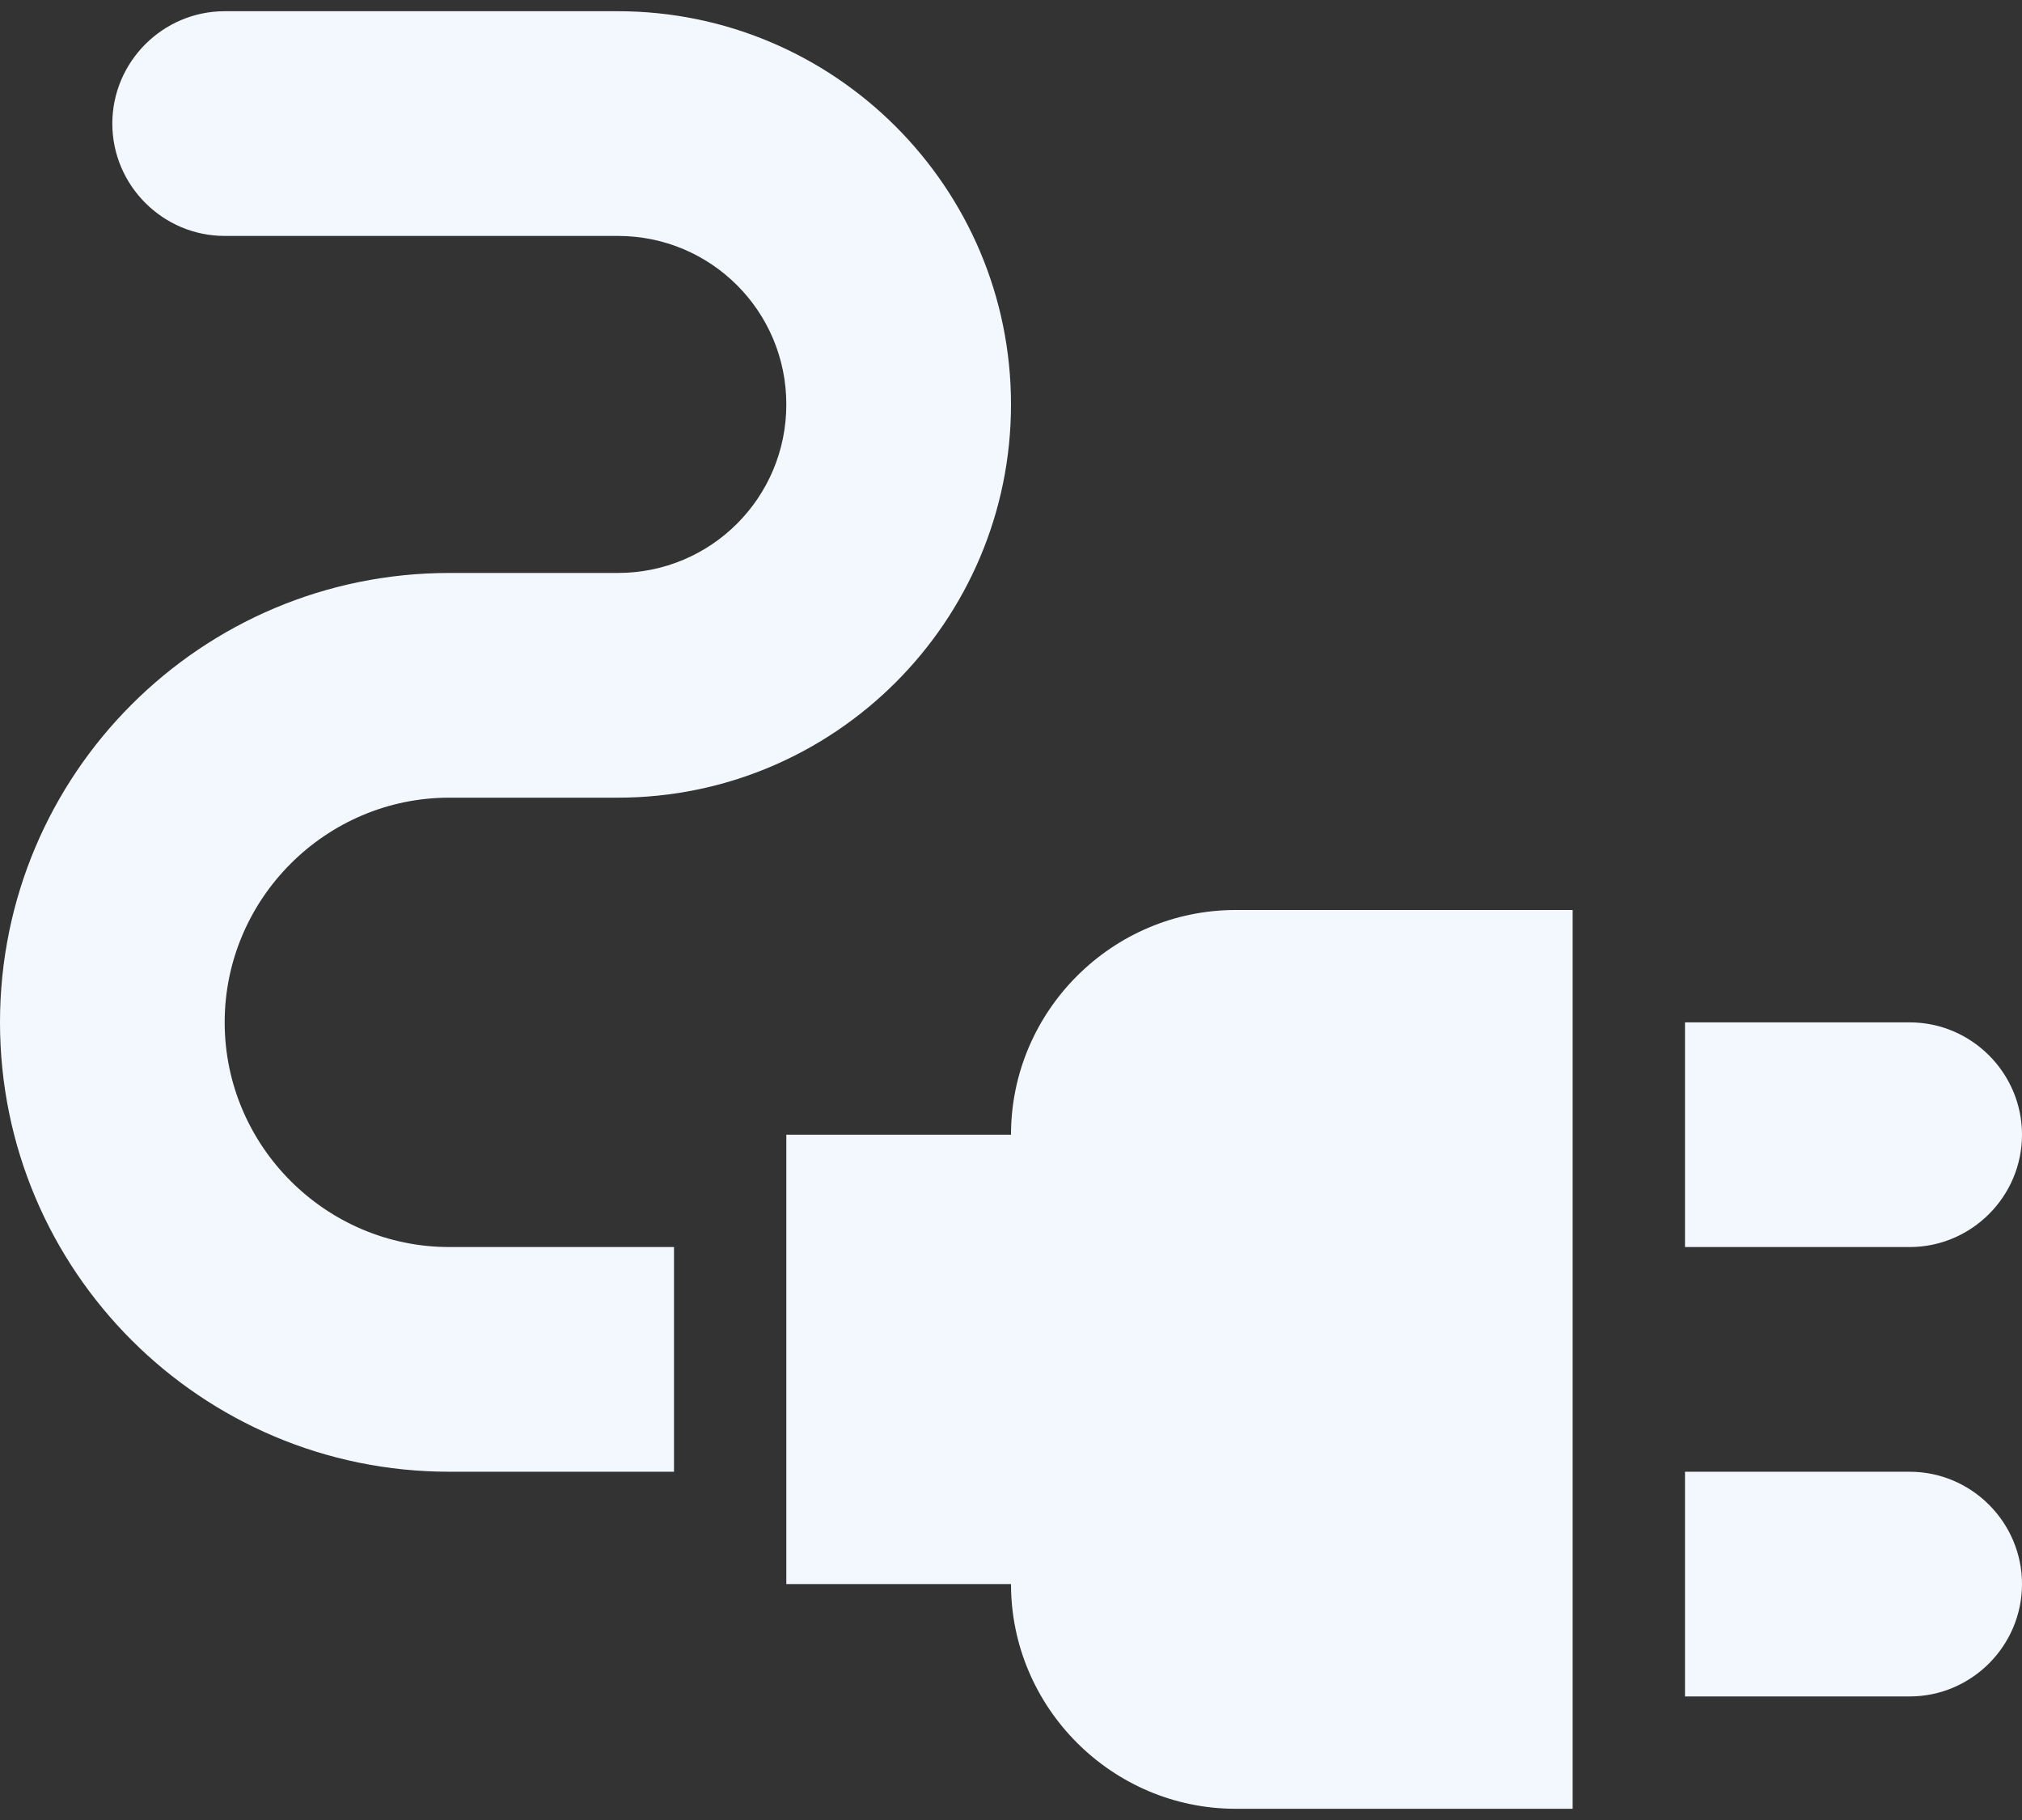
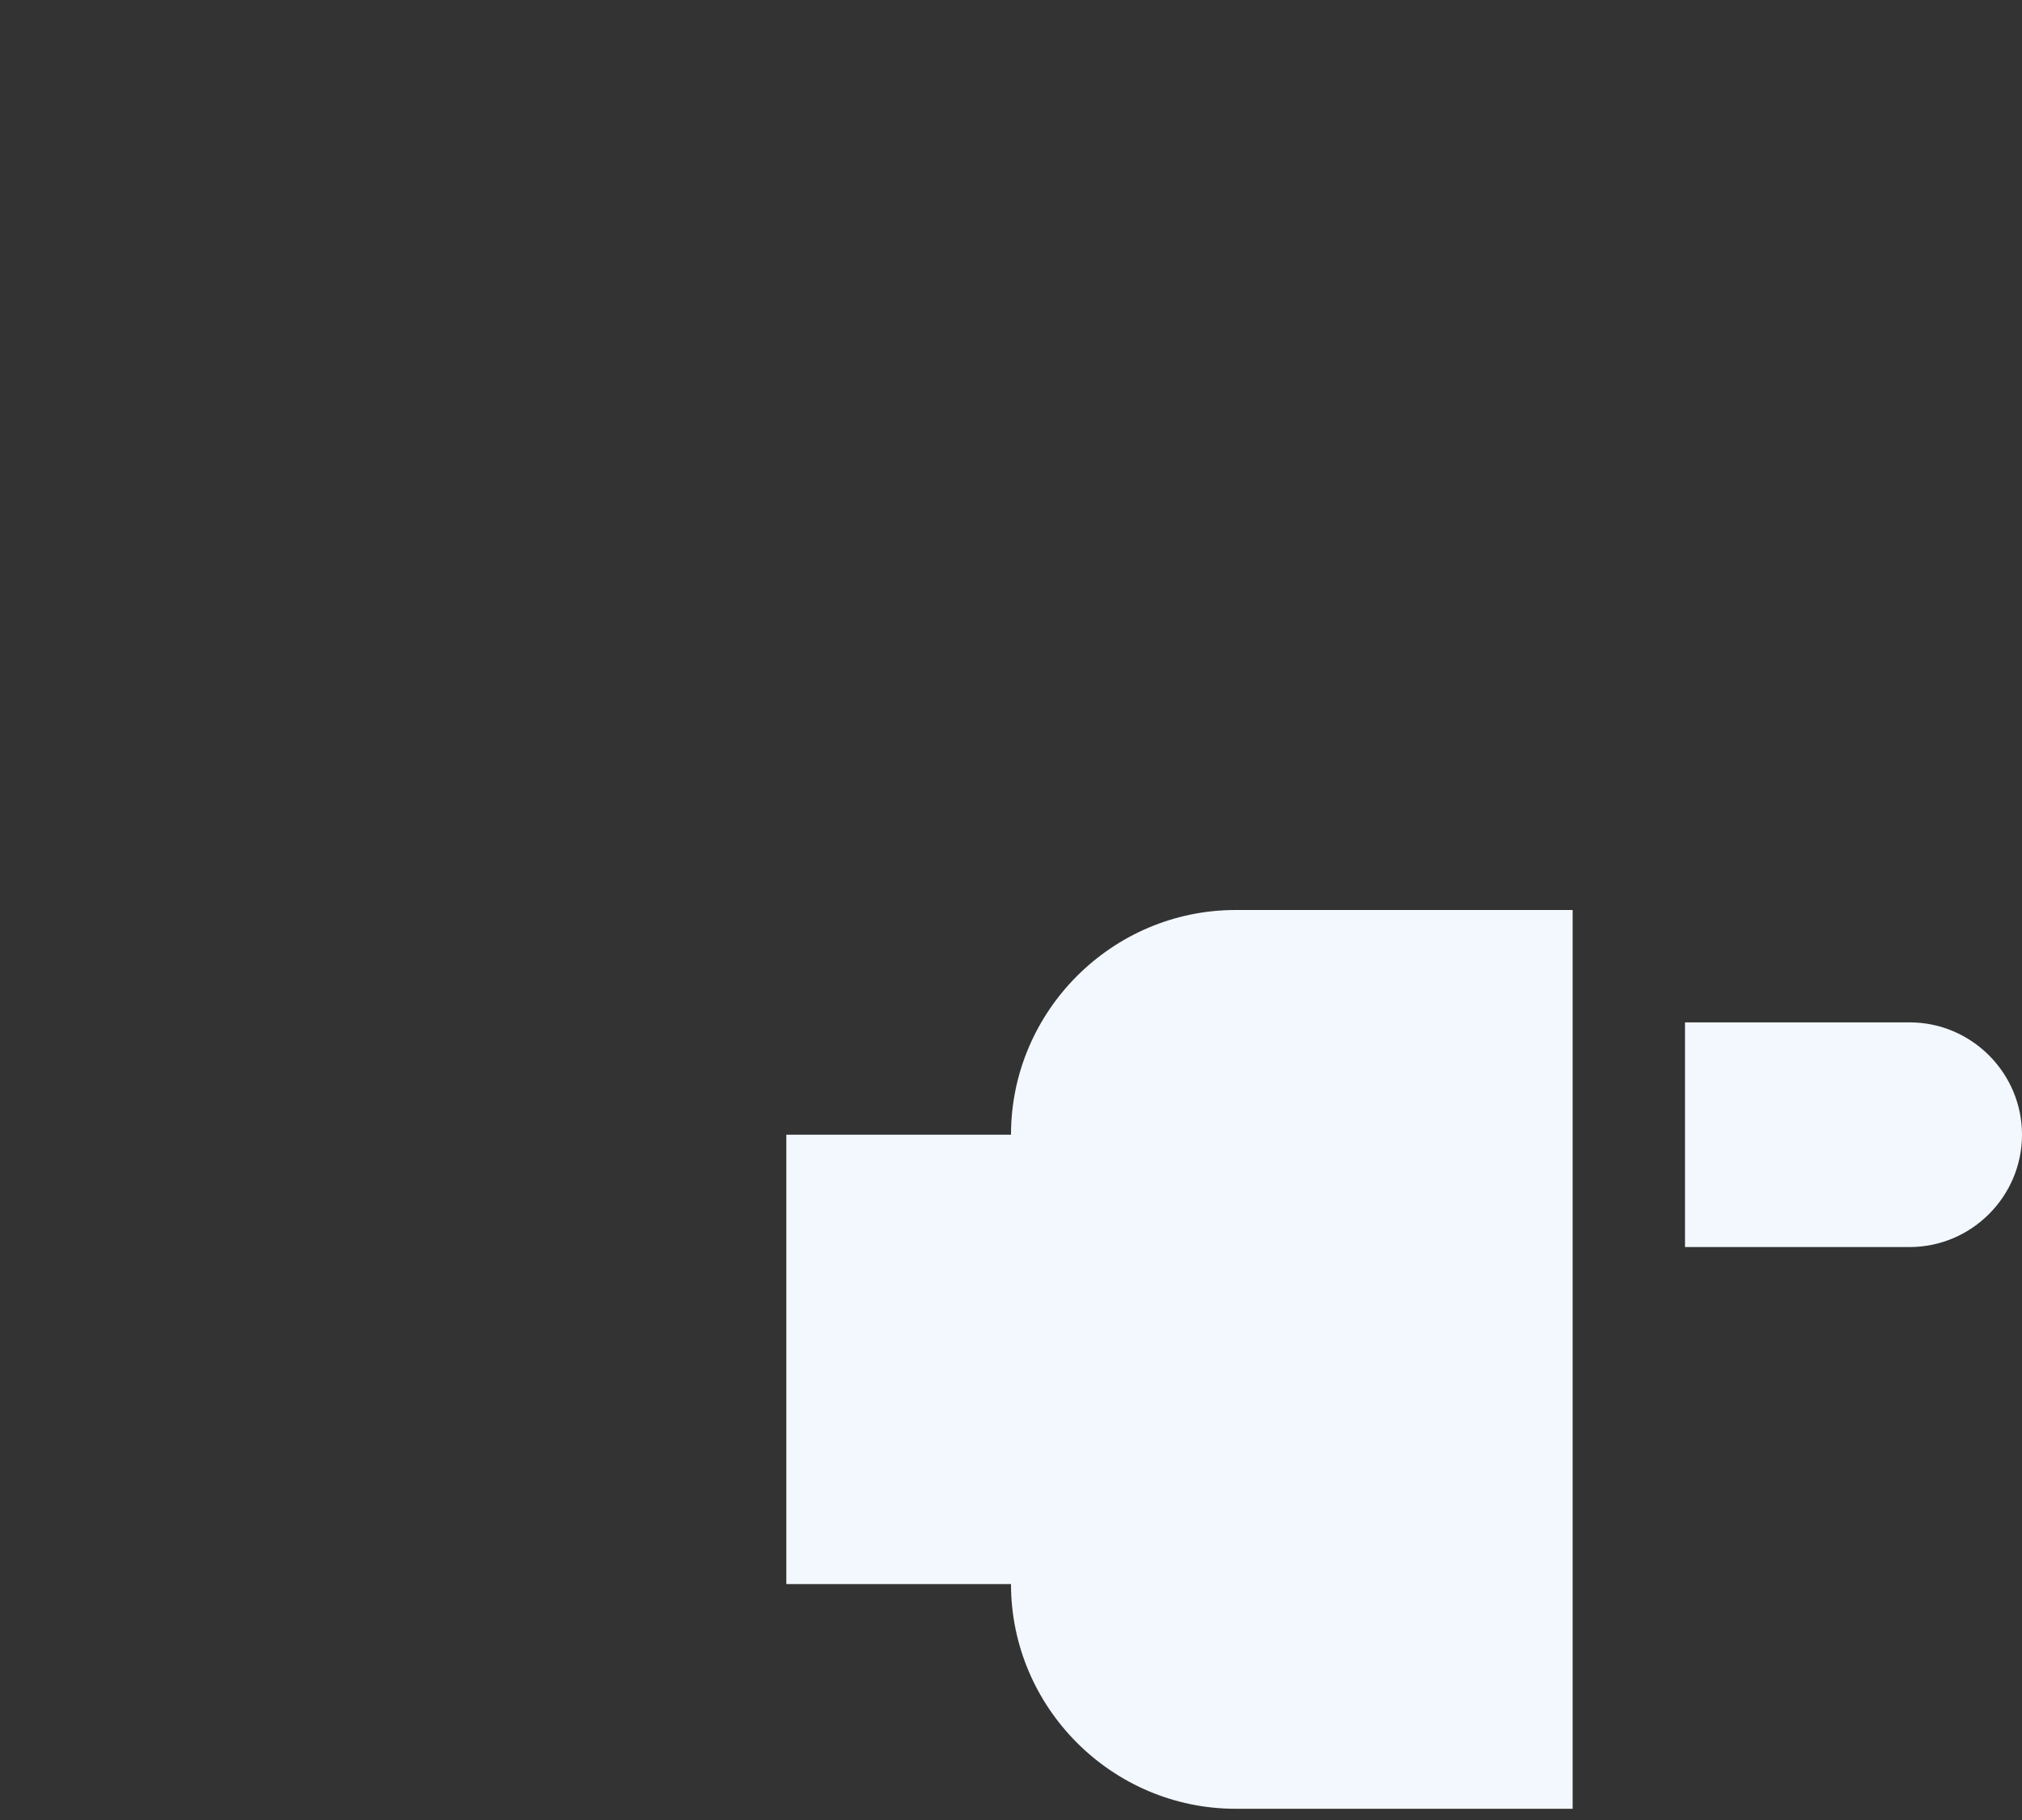
<svg xmlns="http://www.w3.org/2000/svg" width="60" height="54" viewBox="0 0 60 54" fill="none">
  <rect x="0" y="0" width="60" height="54" fill="#333333" stroke="none" />
  <g id="Group">
    <g id="Group_2">
      <path id="Vector" d="M60 33.667C60 31.834 58.5 30.334 56.667 30.334H50V37H56.667C58.5 37 60 35.5 60 33.667Z" fill="#F2F8FD" />
-       <path id="Vector_2" d="M56.667 43.667H50V50.334H56.667C58.5 50.334 60 48.834 60 47C60 45.167 58.5 43.667 56.667 43.667Z" fill="#F2F8FD" />
      <path id="Vector_3" d="M30 33.667H23.333V47H30C30 50.667 33 53.667 36.666 53.667H46.666V27H36.666C33 27 30 30 30 33.667Z" fill="#F2F8FD" />
-       <path id="Vector_4" d="M6.667 30.334C6.667 26.667 9.667 23.667 13.333 23.667H18.333C24.767 23.667 30 18.433 30 12C30 5.567 24.767 0.333 18.333 0.333H6.667C4.833 0.333 3.333 1.833 3.333 3.667C3.333 5.5 4.833 7 6.667 7H18.333C21.1 7 23.333 9.233 23.333 12C23.333 14.767 21.1 17 18.333 17H13.333C5.967 17 0 22.967 0 30.334C0 37.7 5.967 43.667 13.333 43.667H20V37H13.333C9.667 37 6.667 34 6.667 30.334Z" fill="#F2F8FD" />
    </g>
  </g>
</svg>